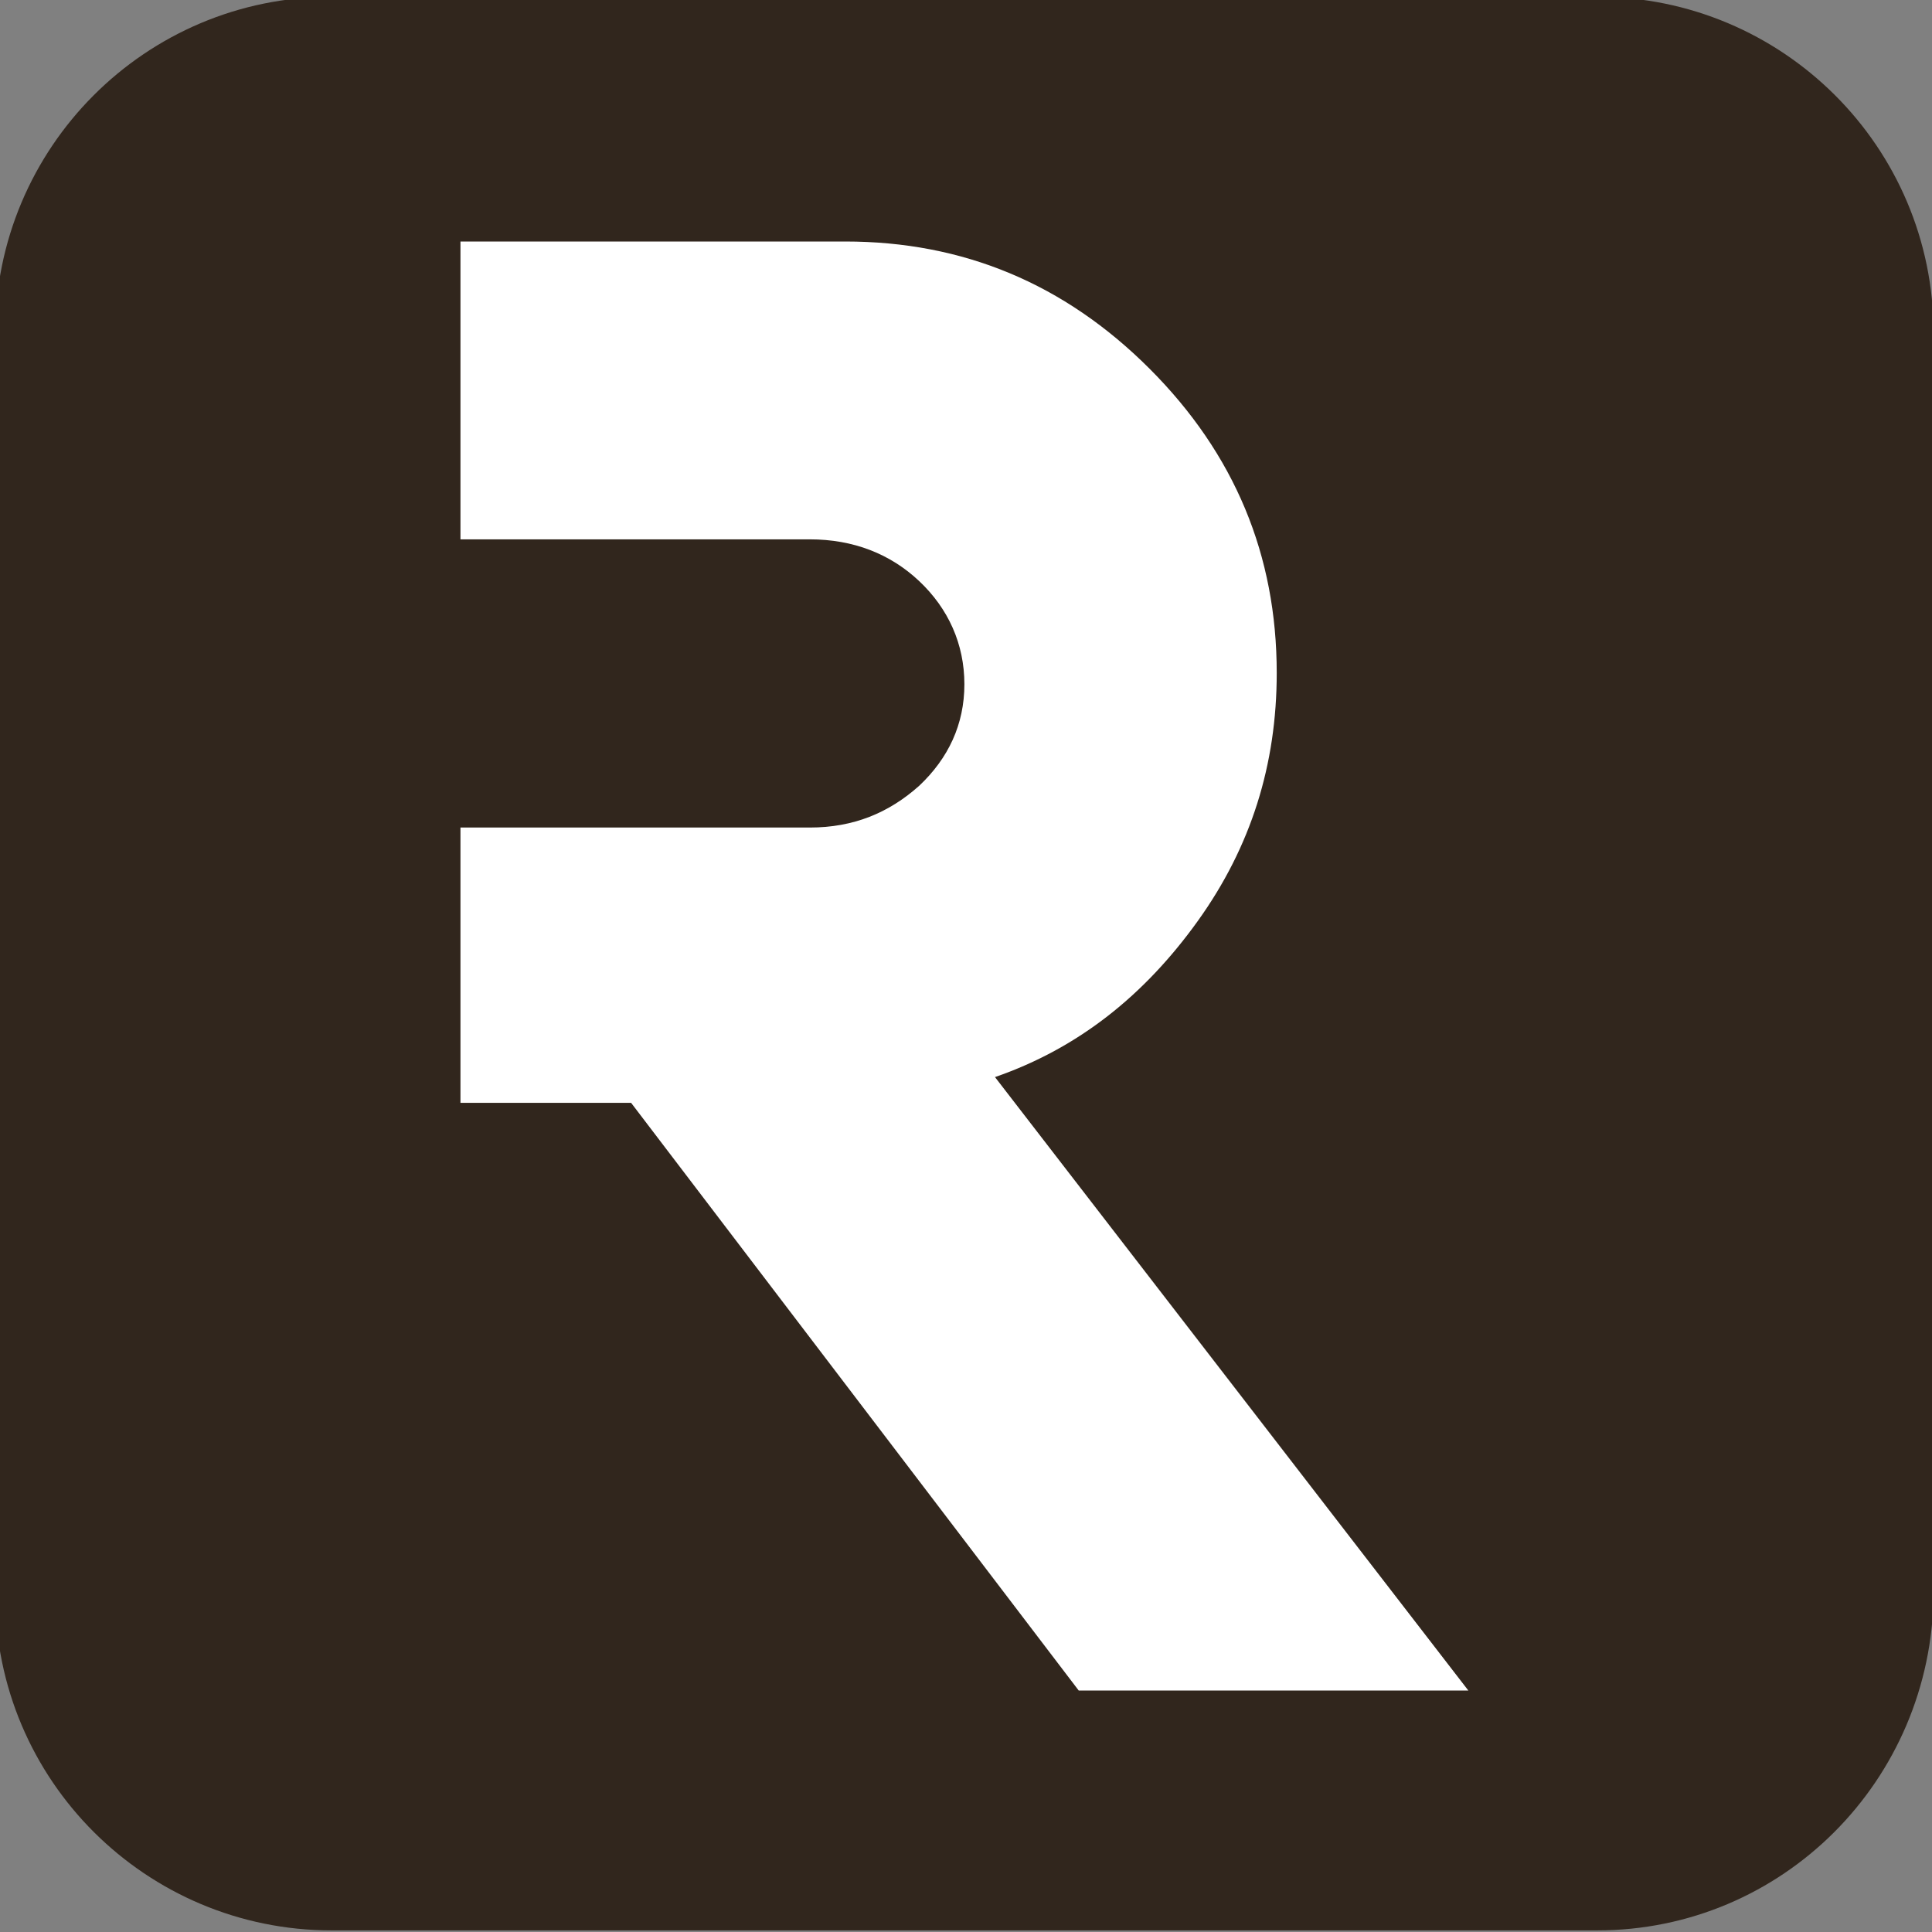
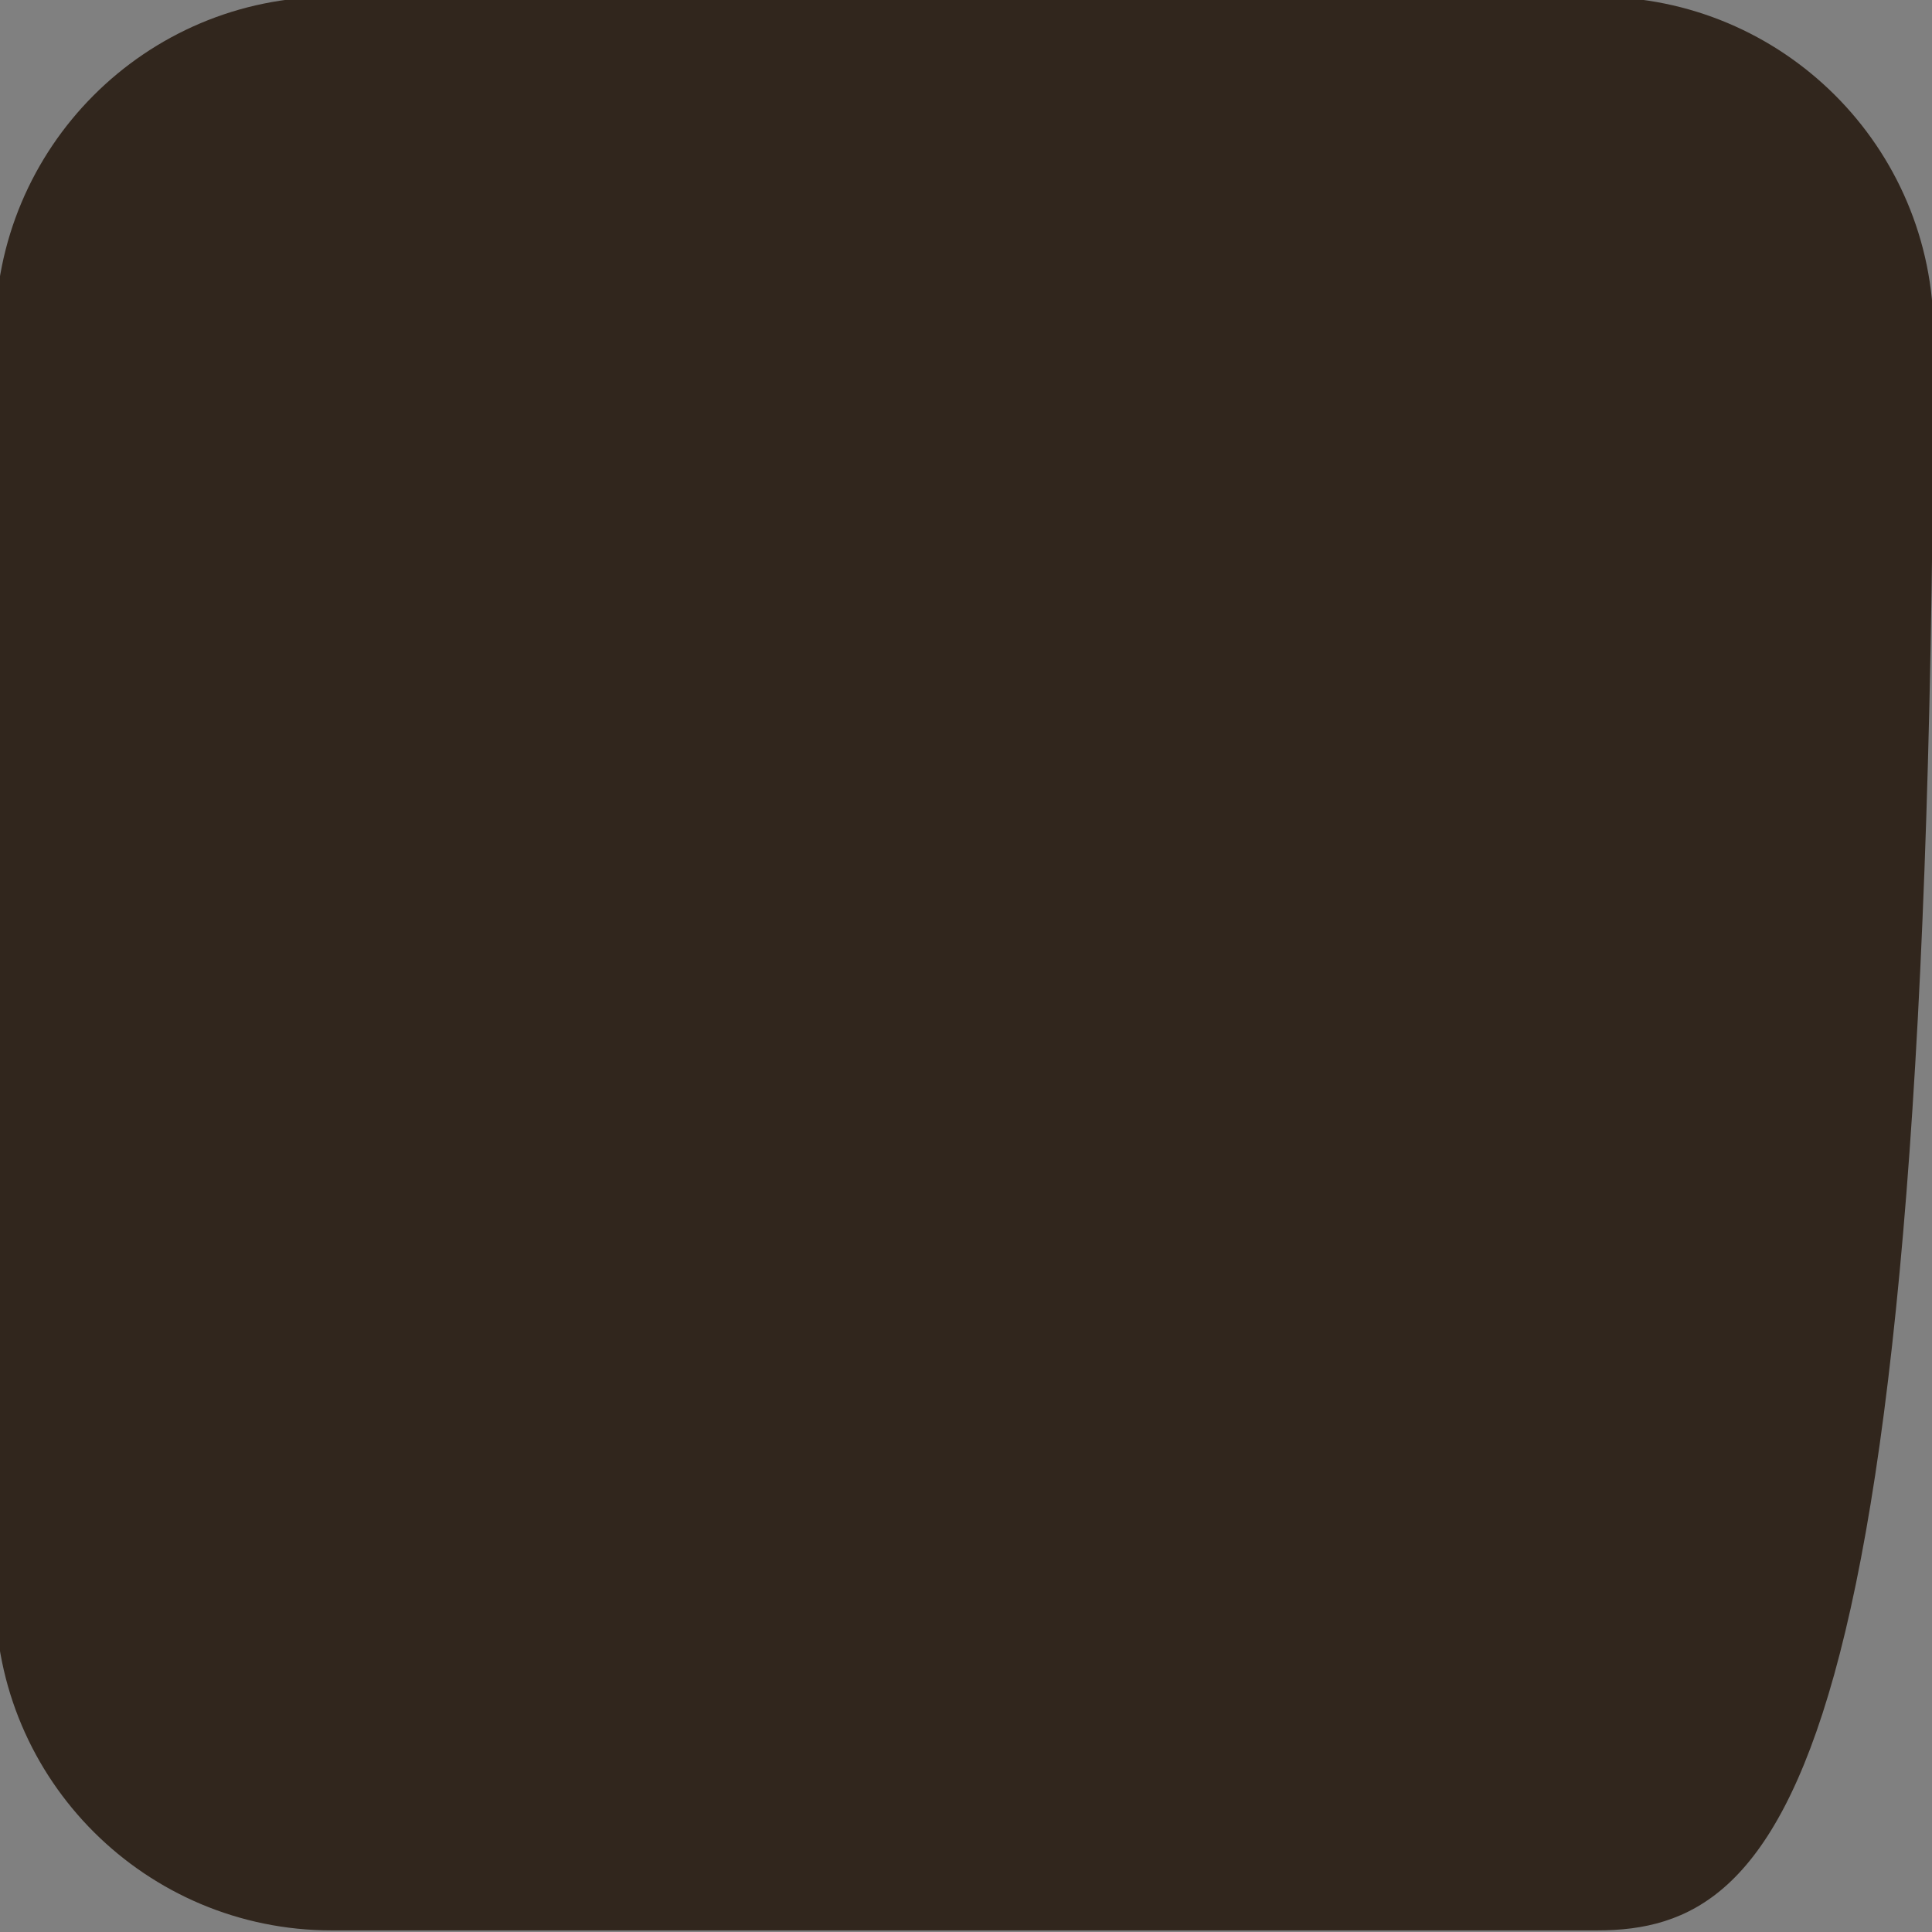
<svg xmlns="http://www.w3.org/2000/svg" version="1.1" id="Ebene_1" x="0px" y="0px" width="120px" height="120px" viewBox="0 0 120 120" style="enable-background:new 0 0 120 120;" xml:space="preserve">
  <rect x="0" y="0" width="120" height="120" fill="#808080" stroke="none" />
  <style type="text/css">
	.st0{fill:#31261D;}
	.st1{fill:#FFFFFF;}
</style>
-   <path class="st0" d="M99.2,119.9H20.6c-11.5,0-20.9-9.3-20.9-20.9V20.7C-0.3,9.2,9-0.2,20.6-0.2h78.6c11.5,0,20.9,9.3,20.9,20.9V99  C120,110.6,110.7,119.9,99.2,119.9z" />
+   <path class="st0" d="M99.2,119.9H20.6c-11.5,0-20.9-9.3-20.9-20.9V20.7C-0.3,9.2,9-0.2,20.6-0.2h78.6c11.5,0,20.9,9.3,20.9,20.9C120,110.6,110.7,119.9,99.2,119.9z" />
  <g>
    <g>
-       <path class="st1" d="M28.6,68.5V51.4h21.7c2.7,0,4.9-0.9,6.8-2.6c1.8-1.7,2.8-3.8,2.8-6.3s-1-4.7-2.8-6.4s-4.1-2.6-6.8-2.6H28.6    V15h23.9c7.3,0,13.6,2.6,18.9,7.9s7.9,11.6,7.9,18.9c0,5.7-1.6,10.8-4.9,15.4s-7.4,7.9-12.6,9.7L91.2,105H67L39.2,68.5H28.6z" />
-     </g>
+       </g>
  </g>
</svg>